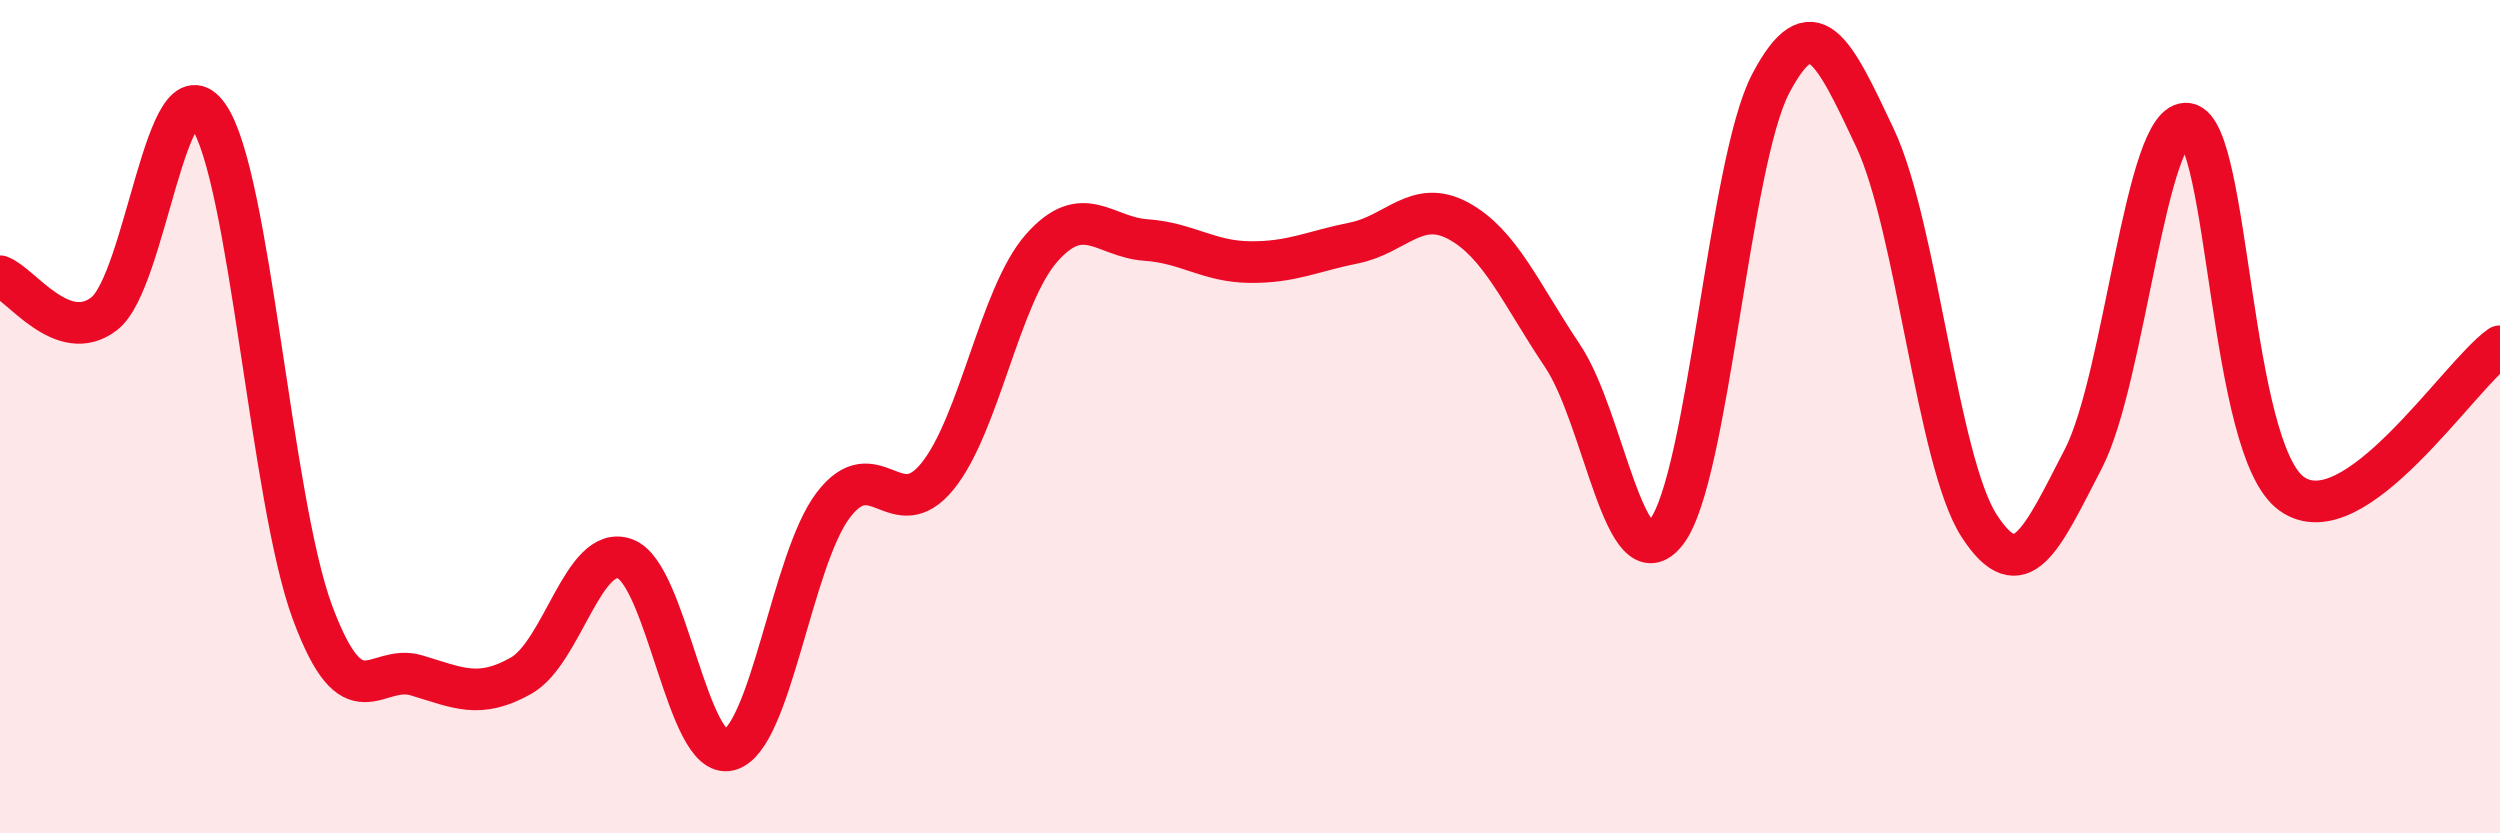
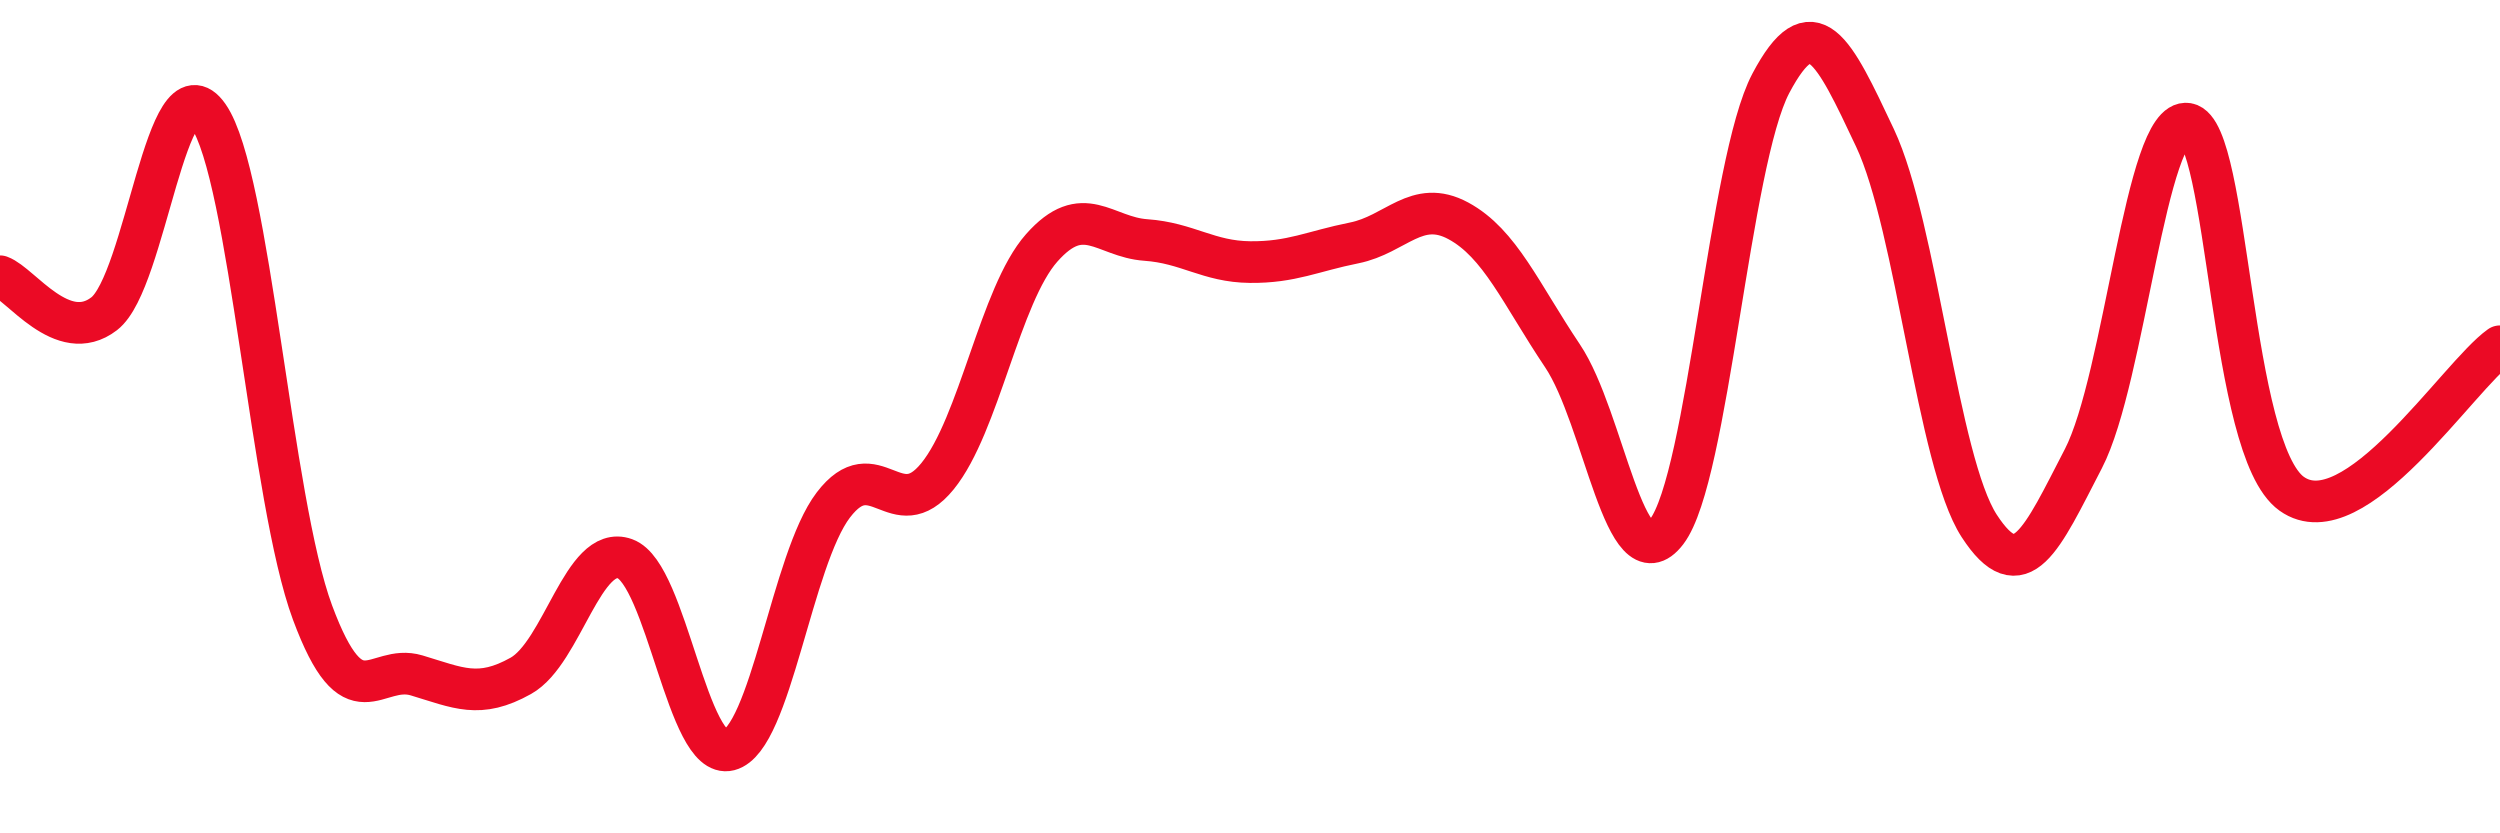
<svg xmlns="http://www.w3.org/2000/svg" width="60" height="20" viewBox="0 0 60 20">
-   <path d="M 0,6.63 C 0.5,6.81 1.5,8.3 2.5,7.53 C 3.5,6.76 4,1.35 5,2.78 C 6,4.21 6.5,12.01 7.5,14.7 C 8.5,17.39 9,15.91 10,16.21 C 11,16.51 11.5,16.78 12.5,16.22 C 13.5,15.66 14,13.05 15,13.41 C 16,13.77 16.5,18.26 17.5,18 C 18.5,17.74 19,13.43 20,12.12 C 21,10.81 21.5,12.66 22.5,11.43 C 23.5,10.2 24,7.08 25,5.95 C 26,4.82 26.5,5.69 27.5,5.76 C 28.5,5.83 29,6.28 30,6.29 C 31,6.3 31.5,6.03 32.5,5.83 C 33.5,5.63 34,4.76 35,5.3 C 36,5.84 36.5,7.05 37.5,8.54 C 38.5,10.03 39,14.07 40,12.76 C 41,11.45 41.5,3.89 42.5,2 C 43.5,0.11 44,1.19 45,3.31 C 46,5.43 46.5,11.08 47.5,12.62 C 48.5,14.16 49,12.94 50,11.01 C 51,9.08 51.5,2.8 52.5,2.97 C 53.5,3.14 53.5,10.78 55,11.85 C 56.5,12.92 59,9.02 60,8.31L60 20L0 20Z" fill="#EB0A25" opacity="0.1" stroke-linecap="round" stroke-linejoin="round" />
  <path d="M 0,6.63 C 0.5,6.81 1.5,8.3 2.5,7.53 C 3.5,6.76 4,1.35 5,2.78 C 6,4.21 6.5,12.01 7.5,14.7 C 8.5,17.39 9,15.91 10,16.21 C 11,16.51 11.5,16.78 12.5,16.22 C 13.5,15.66 14,13.05 15,13.41 C 16,13.77 16.5,18.26 17.5,18 C 18.5,17.74 19,13.43 20,12.12 C 21,10.81 21.5,12.66 22.5,11.43 C 23.5,10.2 24,7.08 25,5.95 C 26,4.82 26.5,5.69 27.5,5.76 C 28.5,5.83 29,6.28 30,6.29 C 31,6.3 31.5,6.03 32.5,5.83 C 33.5,5.63 34,4.76 35,5.3 C 36,5.84 36.5,7.05 37.5,8.54 C 38.5,10.03 39,14.07 40,12.76 C 41,11.45 41.5,3.89 42.5,2 C 43.5,0.11 44,1.19 45,3.31 C 46,5.43 46.5,11.08 47.5,12.62 C 48.5,14.16 49,12.94 50,11.01 C 51,9.08 51.5,2.8 52.5,2.97 C 53.5,3.14 53.5,10.78 55,11.85 C 56.5,12.92 59,9.02 60,8.31" stroke="#EB0A25" stroke-width="1" fill="none" stroke-linecap="round" stroke-linejoin="round" />
</svg>